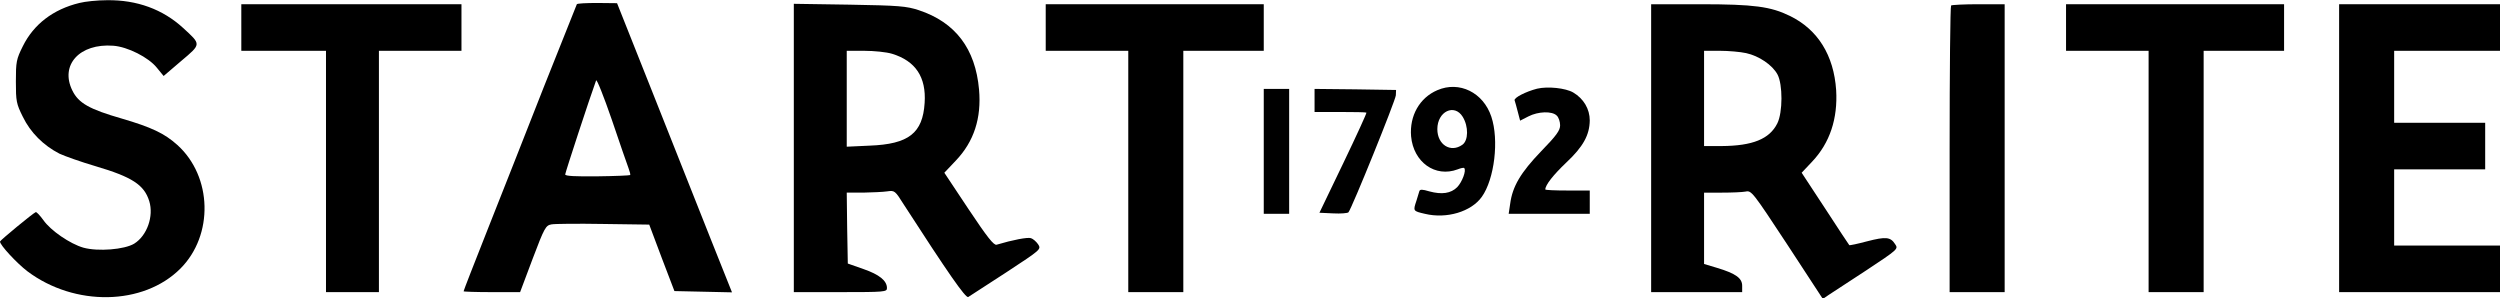
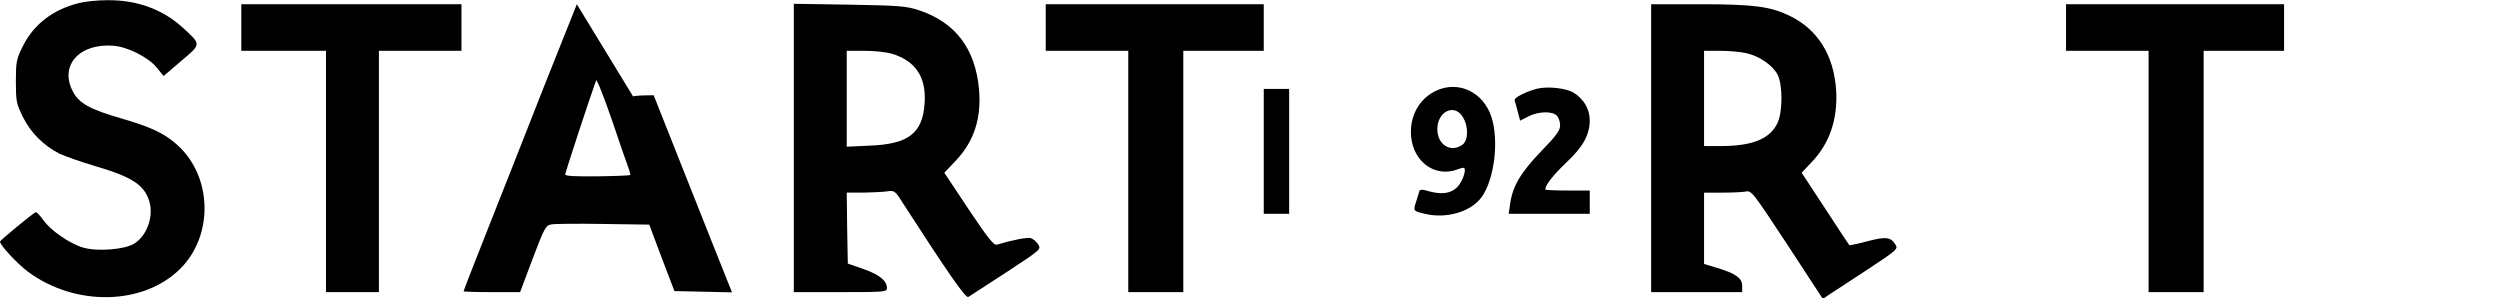
<svg xmlns="http://www.w3.org/2000/svg" version="1.0" width="1181pt" height="141pt" viewBox="0 0 1181 141" preserveAspectRatio="xMidYMid meet">
  <g transform="translate(0,141) scale(0.1,-0.1)" fill="#000000" stroke="none">
    <path d="M375 1396 c-124 -30 -216 -101 -267 -204 -31 -62 -33 -74 -33 -167 0 -93 2 -105 33 -167 36 -74 97 -135 173 -174 26 -12 102 -39 170 -59 173 -51 230 -88 254 -165 22 -71 -10 -163 -71 -201 -46 -28 -171 -38 -240 -19 -63 18 -155 81 -189 130 -16 22 -32 39 -36 38 -13 -5 -168 -133 -169 -139 -1 -16 80 -103 130 -141 223 -167 547 -162 722 13 158 158 151 435 -14 584 -61 55 -123 84 -263 125 -153 44 -204 73 -233 132 -60 121 34 224 193 212 68 -5 167 -55 206 -104 l32 -39 83 71 c96 81 95 77 9 156 -96 88 -218 133 -360 131 -44 0 -103 -6 -130 -13z" />
-     <path d="M2725 1390 c-2 -4 -72 -180 -156 -391 -83 -211 -202 -514 -265 -672 -63 -159 -114 -290 -114 -293 0 -2 60 -4 133 -4 l134 0 59 157 c56 148 62 158 89 163 15 3 126 4 245 2 l217 -3 59 -157 60 -157 136 -3 136 -3 -99 248 c-54 137 -176 444 -271 683 l-173 435 -93 1 c-51 0 -95 -2 -97 -6z m244 -774 c6 -16 10 -31 8 -33 -3 -2 -72 -5 -156 -6 -103 -1 -151 1 -151 9 0 8 116 362 146 444 3 8 36 -75 74 -185 37 -110 73 -213 79 -229z" />
+     <path d="M2725 1390 c-2 -4 -72 -180 -156 -391 -83 -211 -202 -514 -265 -672 -63 -159 -114 -290 -114 -293 0 -2 60 -4 133 -4 l134 0 59 157 c56 148 62 158 89 163 15 3 126 4 245 2 l217 -3 59 -157 60 -157 136 -3 136 -3 -99 248 c-54 137 -176 444 -271 683 c-51 0 -95 -2 -97 -6z m244 -774 c6 -16 10 -31 8 -33 -3 -2 -72 -5 -156 -6 -103 -1 -151 1 -151 9 0 8 116 362 146 444 3 8 36 -75 74 -185 37 -110 73 -213 79 -229z" />
    <path d="M1140 1280 l0 -110 200 0 200 0 0 -570 0 -570 125 0 125 0 0 570 0 570 195 0 195 0 0 110 0 110 -520 0 -520 0 0 -110z" />
    <path d="M3750 711 l0 -681 220 0 c209 0 220 1 220 19 0 35 -36 64 -111 90 l-74 26 -3 168 -2 167 77 0 c43 1 94 3 114 6 35 5 37 4 79 -63 208 -322 292 -443 304 -436 7 5 88 57 179 116 166 109 166 109 151 133 -9 13 -24 26 -34 29 -16 5 -85 -8 -162 -31 -13 -4 -44 35 -132 167 l-115 173 54 57 c86 90 122 201 110 336 -17 193 -112 318 -285 375 -58 19 -93 22 -327 26 l-263 4 0 -681z m464 445 c111 -34 162 -110 154 -232 -9 -143 -75 -195 -260 -202 l-108 -5 0 227 0 226 83 0 c46 0 105 -6 131 -14z" />
    <path d="M4940 1280 l0 -110 195 0 195 0 0 -570 0 -570 130 0 130 0 0 570 0 570 190 0 190 0 0 110 0 110 -515 0 -515 0 0 -110z" />
    <path d="M7800 710 l0 -680 215 0 215 0 0 30 c0 36 -30 58 -120 85 l-60 18 0 169 0 168 84 0 c46 0 96 2 112 5 28 6 33 -1 197 -250 l168 -257 28 19 c15 10 96 63 179 117 148 98 150 100 135 122 -22 35 -44 37 -133 14 -45 -12 -83 -20 -84 -18 -2 2 -53 79 -114 173 l-111 169 50 53 c83 88 121 202 113 337 -11 165 -87 287 -219 351 -90 44 -169 55 -422 55 l-233 0 0 -680z m449 449 c60 -13 124 -56 148 -101 25 -47 25 -179 -1 -231 -37 -74 -117 -106 -263 -107 l-83 0 0 225 0 225 75 0 c40 0 97 -5 124 -11z" />
-     <path d="M9217 1384 c-4 -4 -7 -310 -7 -680 l0 -674 130 0 130 0 0 680 0 680 -123 0 c-68 0 -127 -3 -130 -6z" />
    <path d="M9760 1280 l0 -110 195 0 195 0 0 -570 0 -570 130 0 130 0 0 570 0 570 190 0 190 0 0 110 0 110 -515 0 -515 0 0 -110z" />
-     <path d="M11050 710 l0 -680 380 0 380 0 0 110 0 110 -250 0 -250 0 0 180 0 180 215 0 215 0 0 110 0 110 -215 0 -215 0 0 170 0 170 250 0 250 0 0 110 0 110 -380 0 -380 0 0 -680z" />
    <path d="M6790 984 c-84 -36 -132 -121 -124 -218 11 -122 114 -196 220 -156 15 6 29 9 31 6 11 -11 -10 -66 -33 -90 -30 -30 -73 -36 -132 -20 -33 10 -44 10 -47 1 -2 -7 -8 -27 -14 -46 -16 -48 -16 -48 40 -61 103 -25 219 10 269 80 60 84 82 269 45 379 -38 114 -151 170 -255 125z m120 -126 c28 -46 27 -112 -2 -132 -55 -39 -118 0 -118 74 0 84 81 122 120 58z" />
    <path d="M7261 991 c-54 -14 -110 -43 -106 -55 2 -6 9 -30 15 -54 l11 -42 39 20 c47 24 112 26 134 4 9 -8 16 -29 16 -46 0 -24 -17 -48 -90 -123 -96 -100 -135 -165 -146 -248 l-7 -47 192 0 191 0 0 55 0 55 -105 0 c-58 0 -105 2 -105 5 0 21 38 69 99 127 80 75 110 130 111 199 0 54 -29 103 -78 132 -36 21 -120 30 -171 18z" />
    <path d="M5970 695 l0 -295 60 0 60 0 0 295 0 295 -60 0 -60 0 0 -295z" />
-     <path d="M6210 936 l0 -55 121 0 c66 0 122 -1 124 -3 2 -2 -47 -109 -109 -238 l-113 -235 65 -3 c36 -2 68 1 72 5 16 18 223 530 224 553 l1 25 -192 3 -193 2 0 -54z" />
  </g>
</svg>